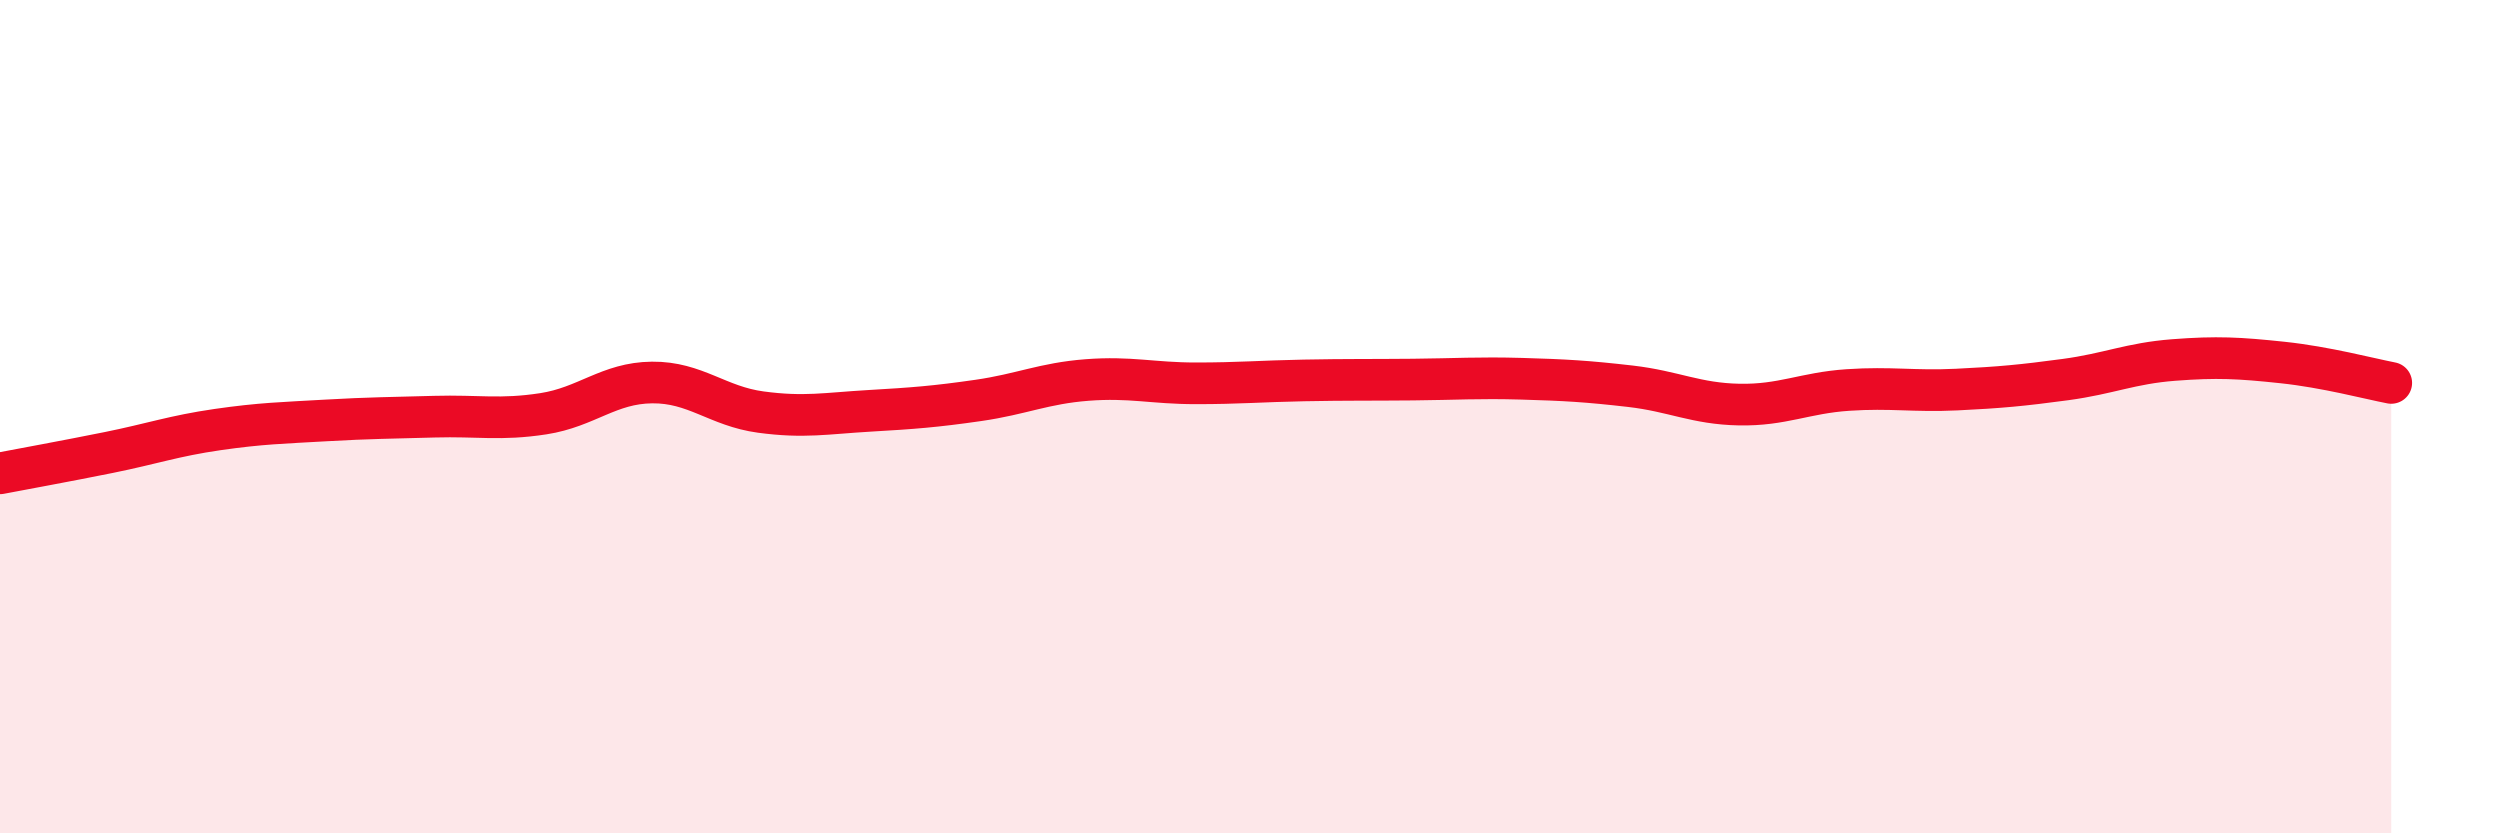
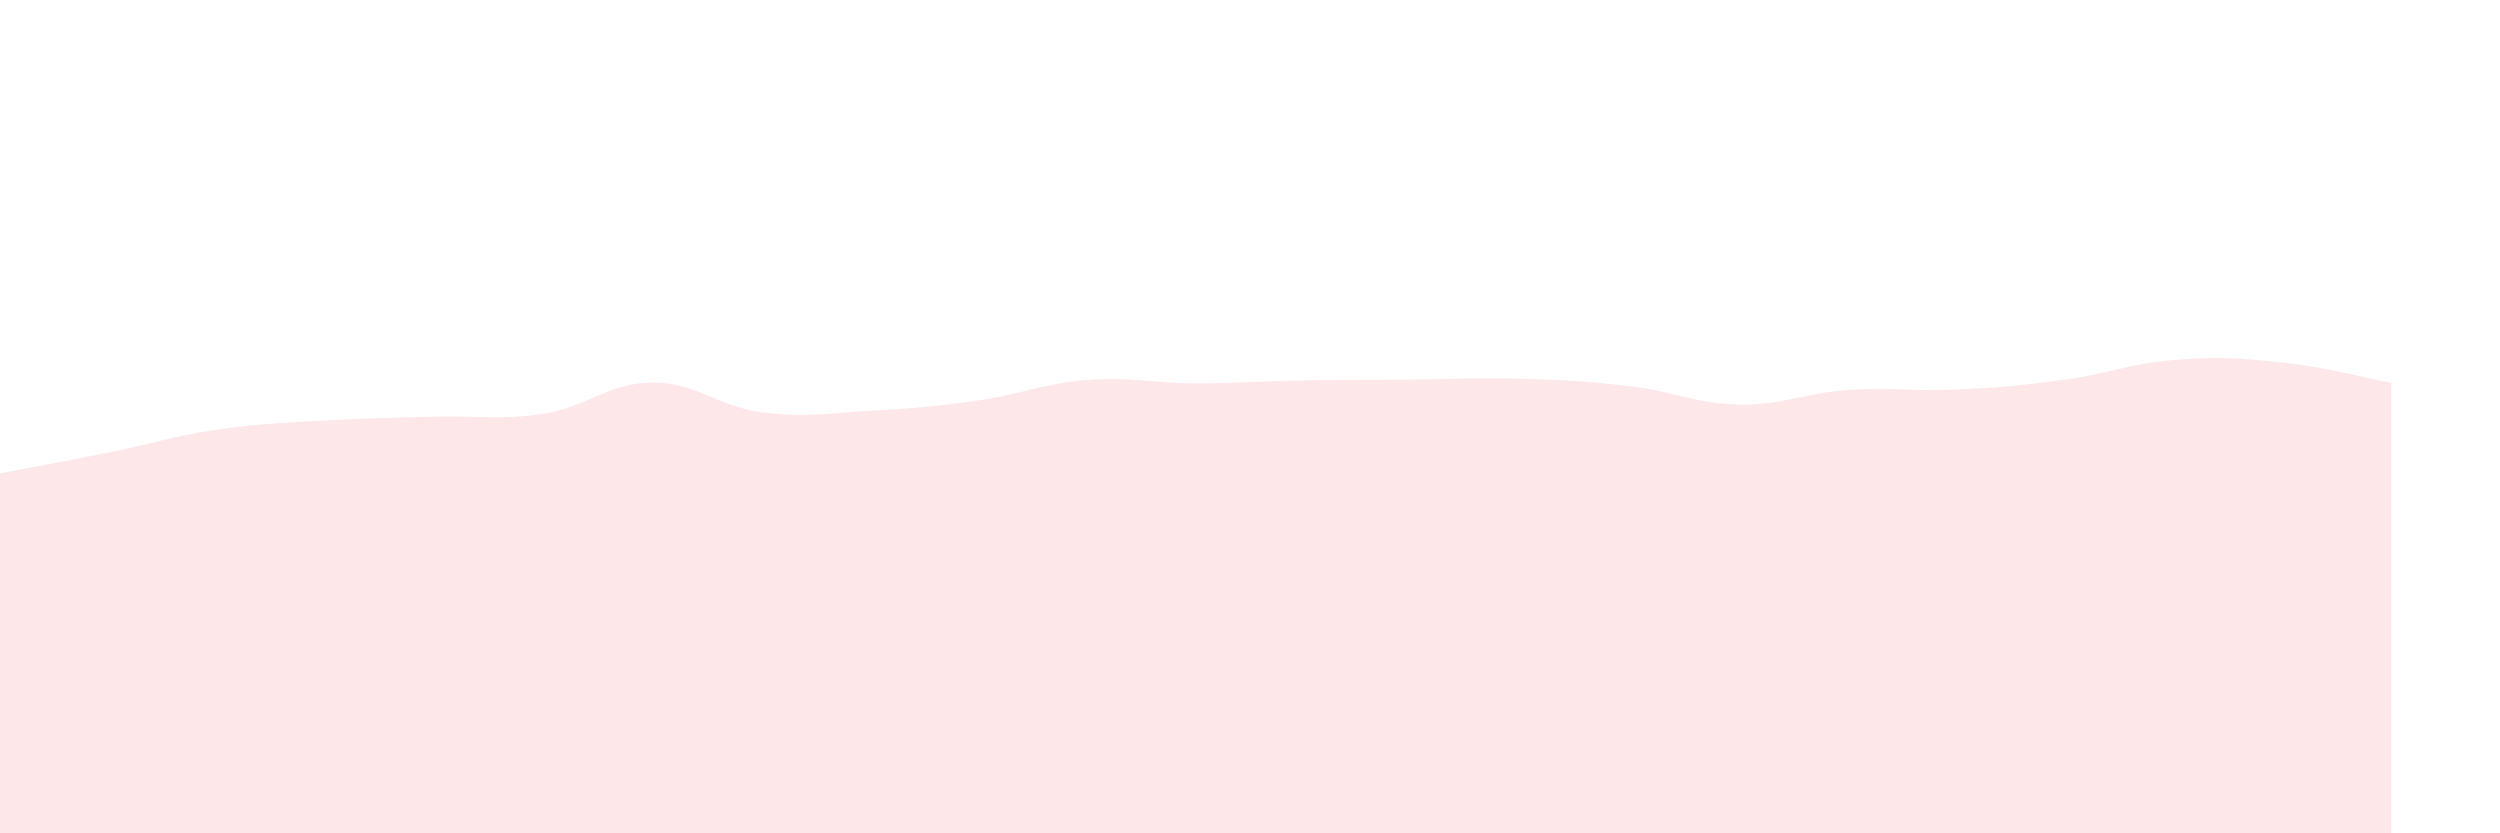
<svg xmlns="http://www.w3.org/2000/svg" width="60" height="20" viewBox="0 0 60 20">
  <path d="M 0,11.36 C 0.52,11.26 1.57,11.07 2.61,10.86 C 3.65,10.65 4.18,10.46 5.22,10.31 C 6.26,10.16 6.79,10.15 7.83,10.09 C 8.87,10.03 9.39,10.03 10.43,10 C 11.47,9.97 12,10.09 13.04,9.93 C 14.08,9.77 14.61,9.19 15.65,9.18 C 16.69,9.17 17.22,9.75 18.26,9.89 C 19.3,10.03 19.83,9.92 20.87,9.86 C 21.91,9.8 22.44,9.76 23.48,9.61 C 24.52,9.46 25.05,9.2 26.09,9.12 C 27.13,9.04 27.66,9.2 28.7,9.2 C 29.74,9.2 30.26,9.15 31.3,9.13 C 32.34,9.11 32.87,9.12 33.91,9.11 C 34.95,9.1 35.48,9.06 36.52,9.09 C 37.56,9.12 38.09,9.15 39.13,9.27 C 40.17,9.39 40.7,9.69 41.74,9.71 C 42.78,9.73 43.31,9.43 44.35,9.36 C 45.39,9.29 45.92,9.4 46.96,9.35 C 48,9.3 48.53,9.25 49.57,9.11 C 50.61,8.97 51.13,8.72 52.17,8.64 C 53.21,8.56 53.74,8.59 54.78,8.7 C 55.82,8.81 56.87,9.09 57.39,9.19L57.39 20L0 20Z" fill="#EB0A25" opacity="0.1" stroke-linecap="round" stroke-linejoin="round" />
-   <path d="M 0,11.36 C 0.52,11.26 1.57,11.07 2.61,10.86 C 3.65,10.65 4.18,10.46 5.22,10.31 C 6.26,10.16 6.79,10.15 7.83,10.09 C 8.87,10.03 9.39,10.03 10.43,10 C 11.47,9.97 12,10.09 13.04,9.93 C 14.08,9.77 14.61,9.19 15.65,9.18 C 16.69,9.17 17.22,9.75 18.26,9.89 C 19.3,10.03 19.83,9.92 20.87,9.86 C 21.91,9.8 22.44,9.76 23.48,9.61 C 24.52,9.46 25.05,9.2 26.09,9.12 C 27.13,9.04 27.66,9.2 28.7,9.2 C 29.74,9.2 30.26,9.15 31.3,9.13 C 32.34,9.11 32.87,9.12 33.91,9.11 C 34.95,9.1 35.48,9.06 36.52,9.09 C 37.56,9.12 38.09,9.15 39.13,9.27 C 40.17,9.39 40.7,9.69 41.74,9.71 C 42.78,9.73 43.31,9.43 44.35,9.36 C 45.39,9.29 45.92,9.4 46.96,9.35 C 48,9.3 48.53,9.25 49.57,9.11 C 50.61,8.97 51.13,8.72 52.17,8.64 C 53.21,8.56 53.74,8.59 54.78,8.7 C 55.82,8.81 56.87,9.09 57.39,9.19" stroke="#EB0A25" stroke-width="1" fill="none" stroke-linecap="round" stroke-linejoin="round" />
</svg>